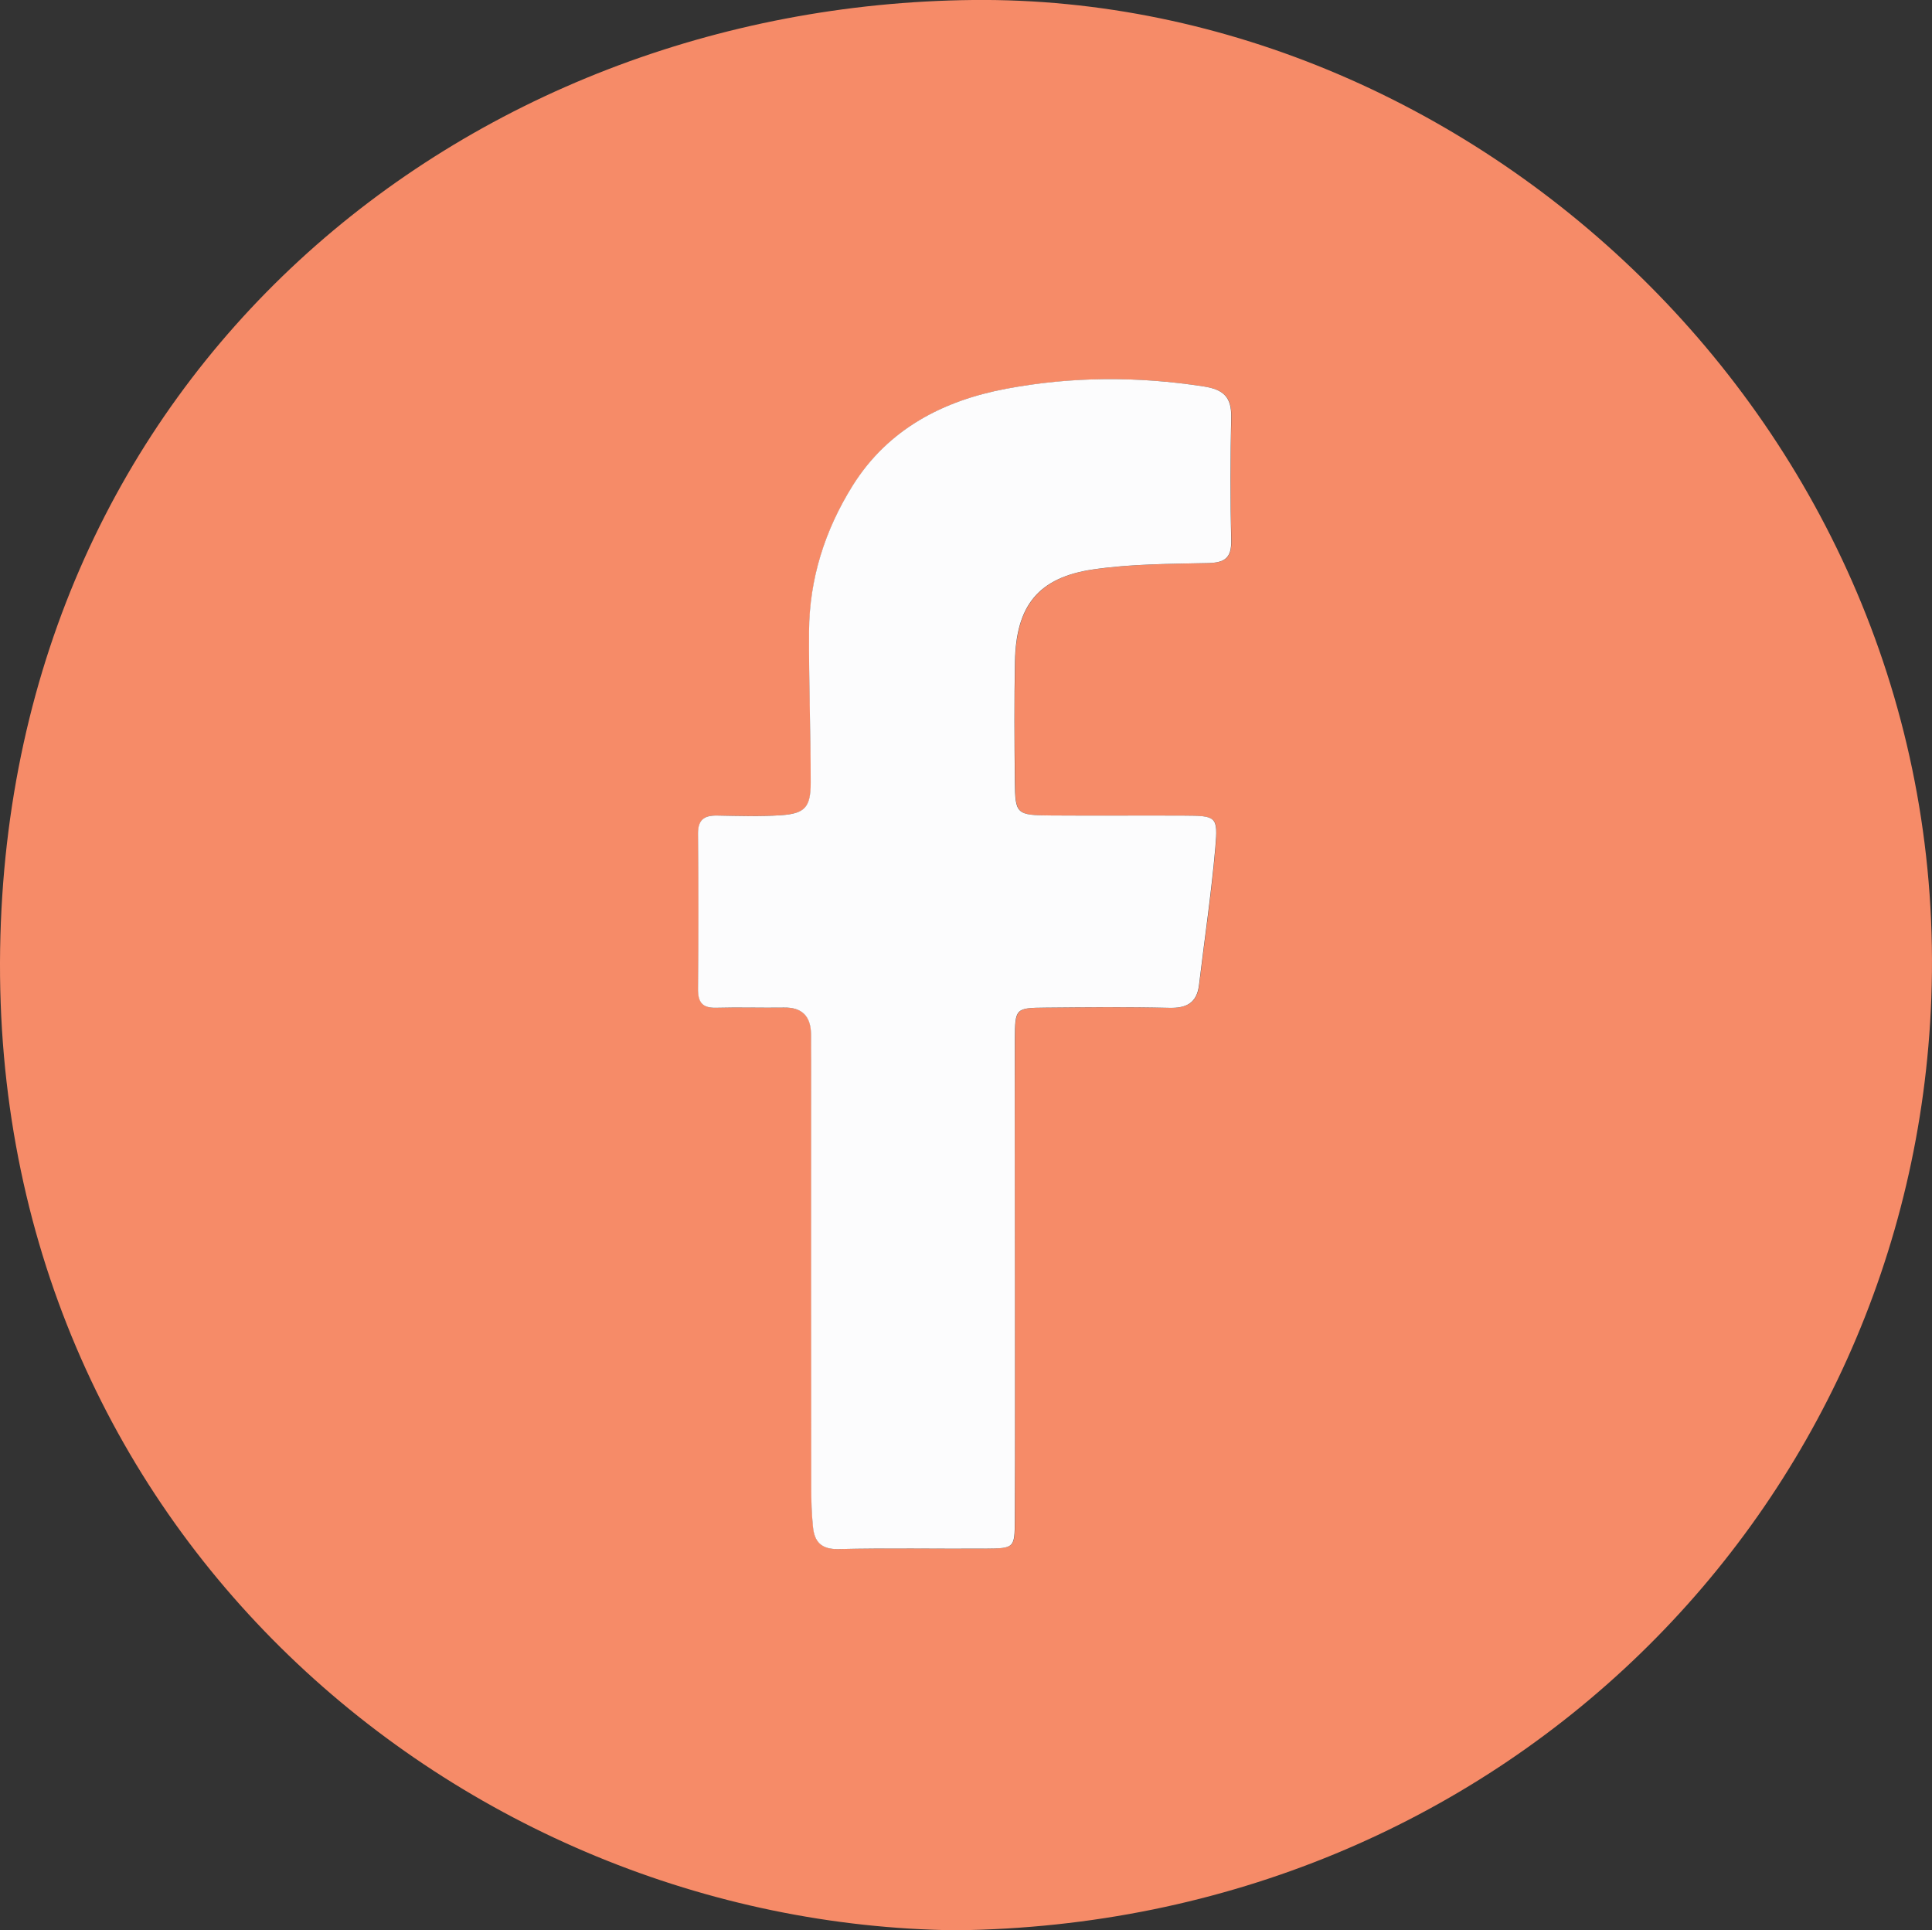
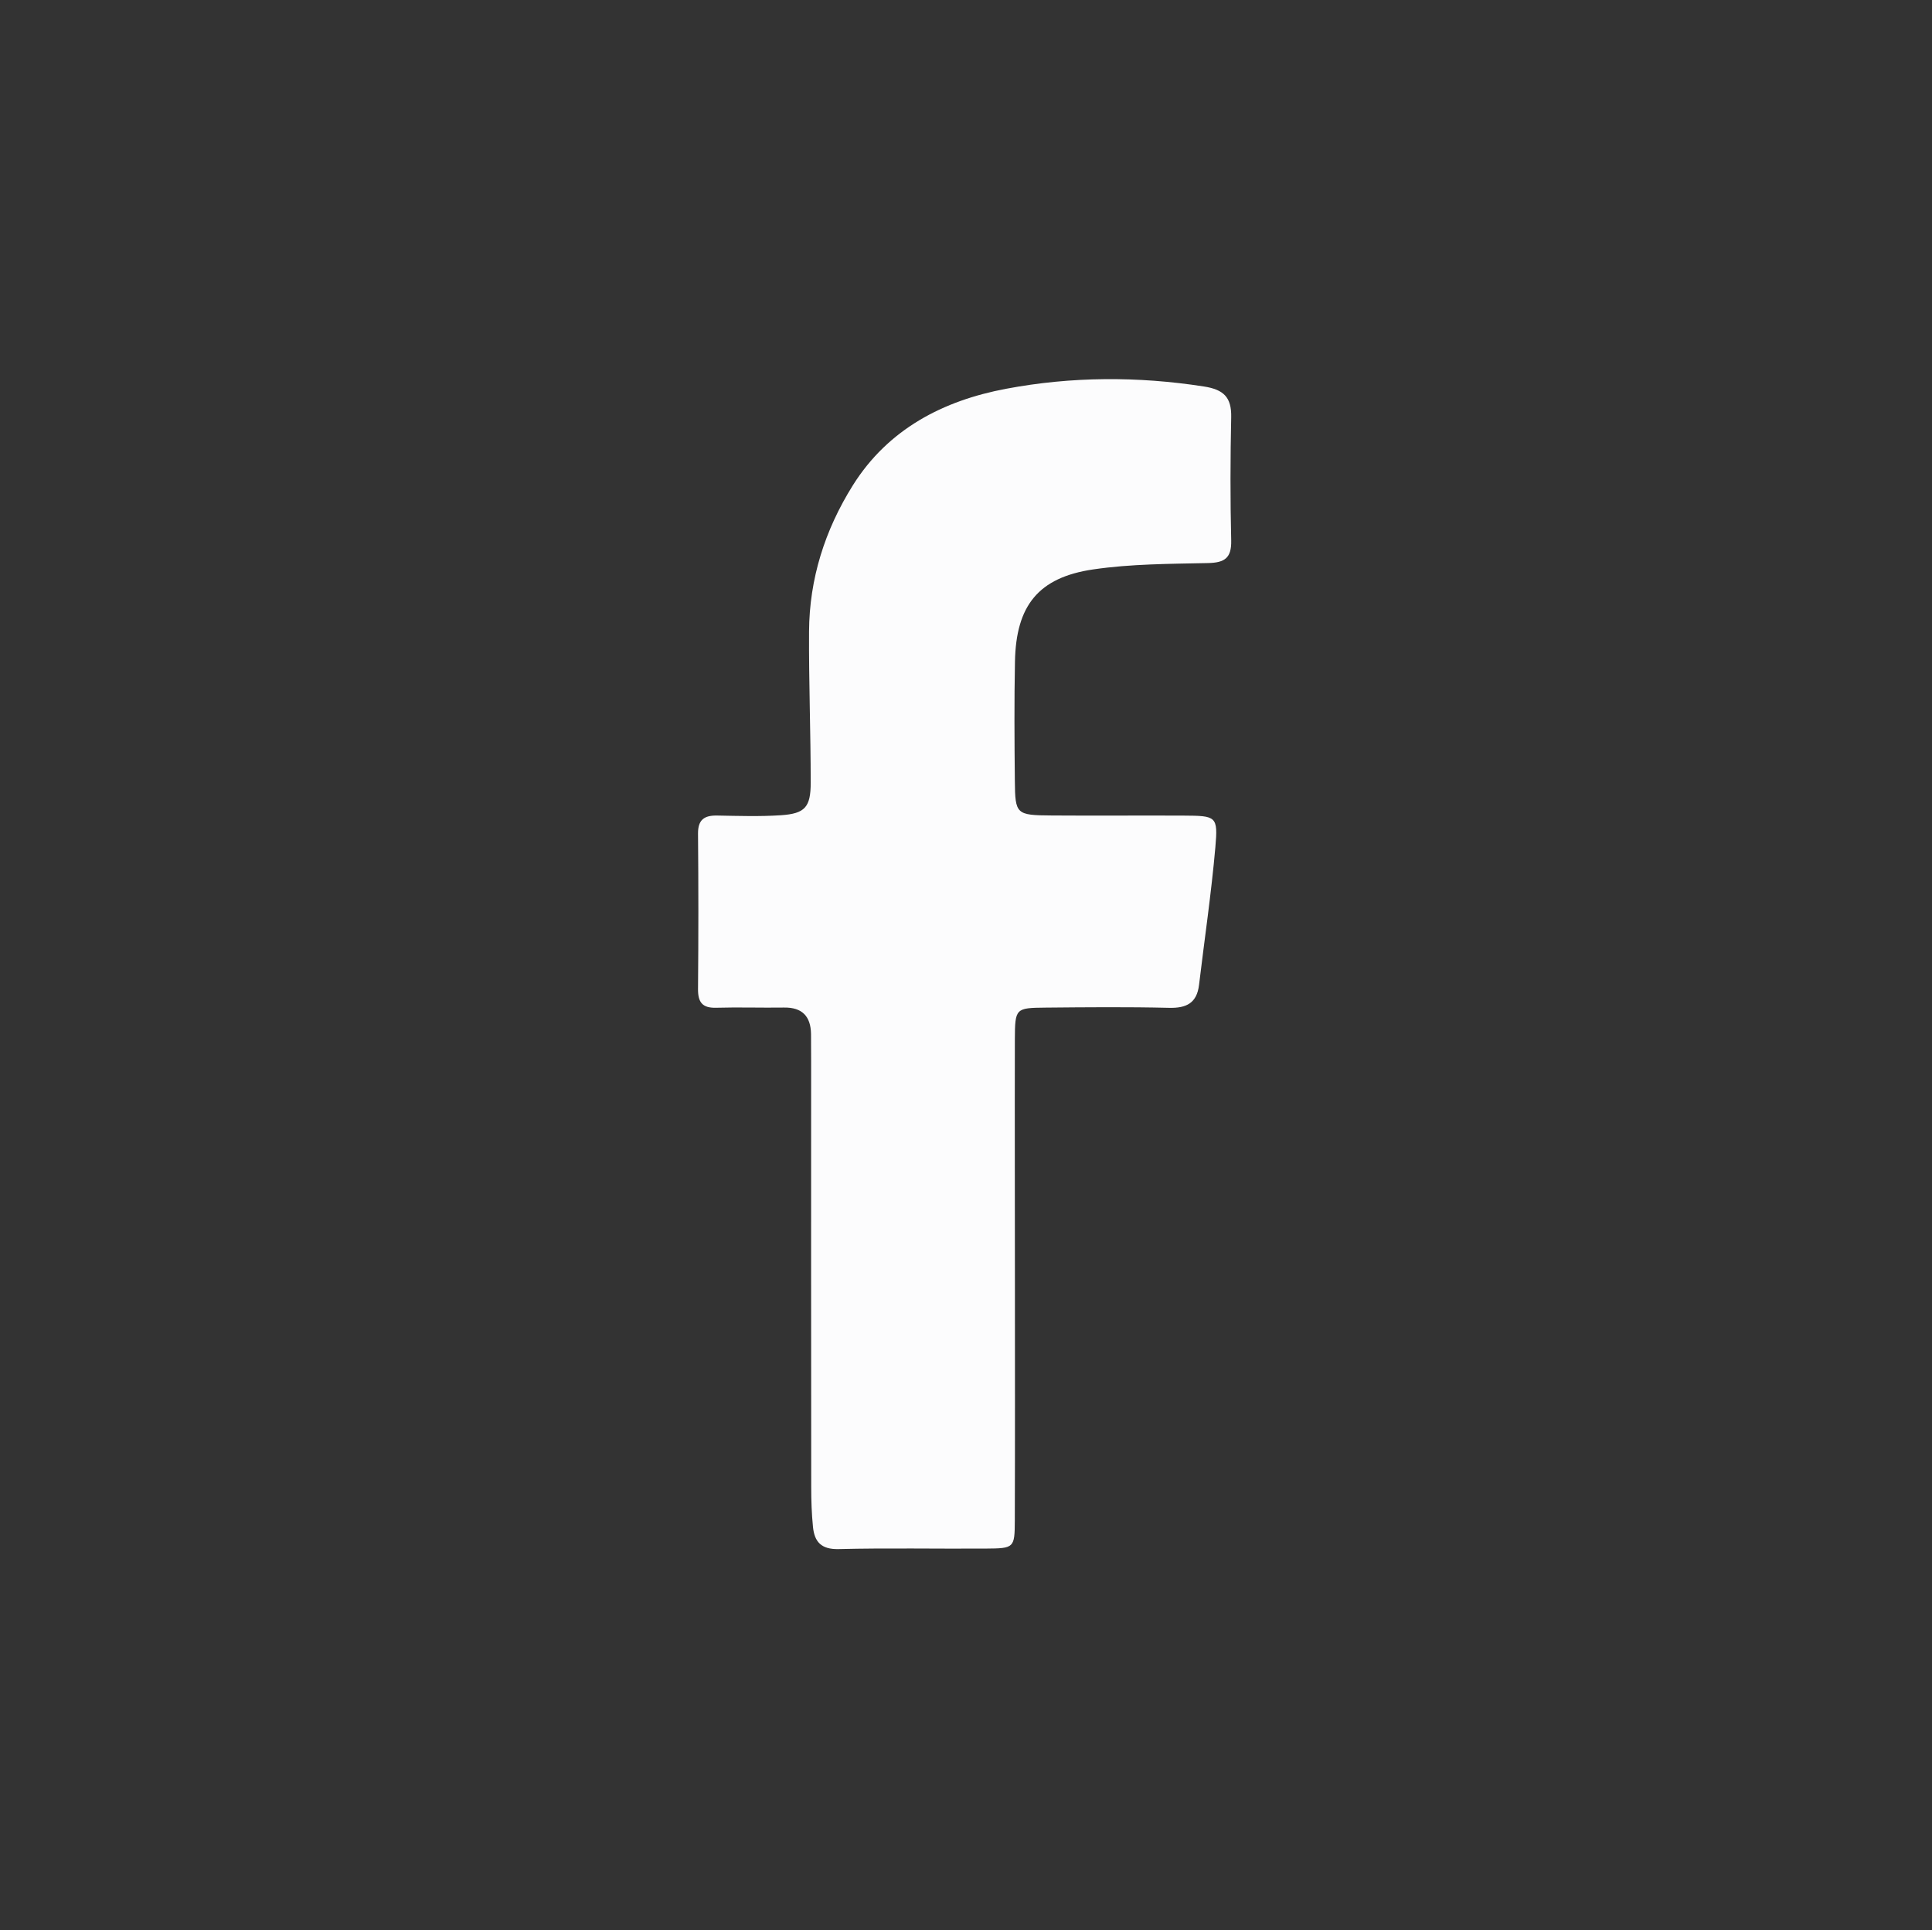
<svg xmlns="http://www.w3.org/2000/svg" viewBox="0 0 1096.23 1095.07">
  <rect x="0" y="0" width="1096.23" height="1095.07" fill="#333333" stroke="none" />
  <defs>
    <style>.cls-1{fill:#f68b68;}.cls-2{fill:#fcfcfd;}</style>
  </defs>
  <g id="Layer_2" data-name="Layer 2">
    <g id="Layer_1-2" data-name="Layer 1">
-       <path class="cls-1" d="M542.5,1095.07C261.32,1091.92-5,868.23.07,538.47,5.14,211.75,263.34,2.94,552.06,0c286.67-2.9,555.81,246.18,543.78,566.55C1085,856.34,850.68,1091.58,542.5,1095.07Zm33.37-367.89c0-45.87-.14-91.74.07-137.61.08-17.54.43-17.76,17.33-17.92,23.36-.22,46.73-.44,70.07.12,10,.24,15.87-2.73,17.1-13,3.12-26,7-52,9.26-78.05,1.55-17.68.59-17.88-18.1-18-24.86-.12-49.73.11-74.6-.07-20.35-.14-20.88-.59-21.07-19.69-.23-22.56-.37-45.13.07-67.68.61-31.69,13.25-47.66,44.41-52.23,21.42-3.14,43.36-3.13,65.1-3.6,9.46-.21,13.43-2.81,13.18-12.88-.58-23.29-.53-46.62,0-69.92.23-11.27-4.29-15.63-15.46-17.37-37.58-5.84-75.2-5.66-112.28,1.3-35.66,6.69-66.92,22.77-87,54.87-15.83,25.26-24.63,52.95-24.79,82.85-.16,28.57.9,57.14.94,85.72,0,13.92-3.27,17.55-16.85,18.46-12,.8-24.11.4-36.16.18-7.34-.14-11,2.3-10.93,10.29q.38,44,0,88c-.07,7.55,2.37,11,10.33,10.75,12.8-.37,25.62.08,38.43-.11,10.39-.14,15.21,5,15.36,15,.08,5.26.06,10.53.06,15.79q0,120.69.05,241.39c0,7.49.23,15,1,22.47.85,8.43,4.67,12.81,14.53,12.57,27.86-.69,55.75-.1,83.63-.29,16-.11,16.3-.36,16.36-16C576,817.42,575.87,772.3,575.87,727.18Z" />
      <path class="cls-2" d="M575.87,727.18c0,45.12.1,90.24-.06,135.35-.06,15.64-.35,15.89-16.36,16-27.88.19-55.77-.4-83.63.29-9.86.24-13.68-4.14-14.53-12.57-.75-7.45-1-15-1-22.47q-.1-120.69-.05-241.39c0-5.26,0-10.53-.06-15.79-.15-10-5-15.18-15.36-15-12.81.19-25.63-.26-38.43.11-8,.23-10.4-3.2-10.33-10.75q.39-44,0-88c-.06-8,3.59-10.43,10.93-10.29,12.05.22,24.15.62,36.16-.18C456.76,461.56,460,457.93,460,444c0-28.58-1.1-57.15-.94-85.72.16-29.9,9-57.59,24.79-82.85,20.12-32.1,51.38-48.18,87-54.87,37.08-7,74.7-7.14,112.28-1.3,11.17,1.74,15.69,6.1,15.46,17.37-.5,23.3-.55,46.63,0,69.92.25,10.07-3.72,12.67-13.18,12.88-21.74.47-43.68.46-65.1,3.6-31.16,4.57-43.8,20.54-44.41,52.23-.44,22.55-.3,45.12-.07,67.68.19,19.1.72,19.55,21.07,19.69,24.87.18,49.74-.05,74.6.07,18.69.1,19.65.3,18.1,18-2.29,26.08-6.14,52-9.26,78.05-1.23,10.3-7.14,13.27-17.1,13-23.34-.56-46.71-.34-70.07-.12-16.9.16-17.25.38-17.33,17.92C575.73,635.44,575.87,681.31,575.87,727.18Z" />
    </g>
  </g>
</svg>